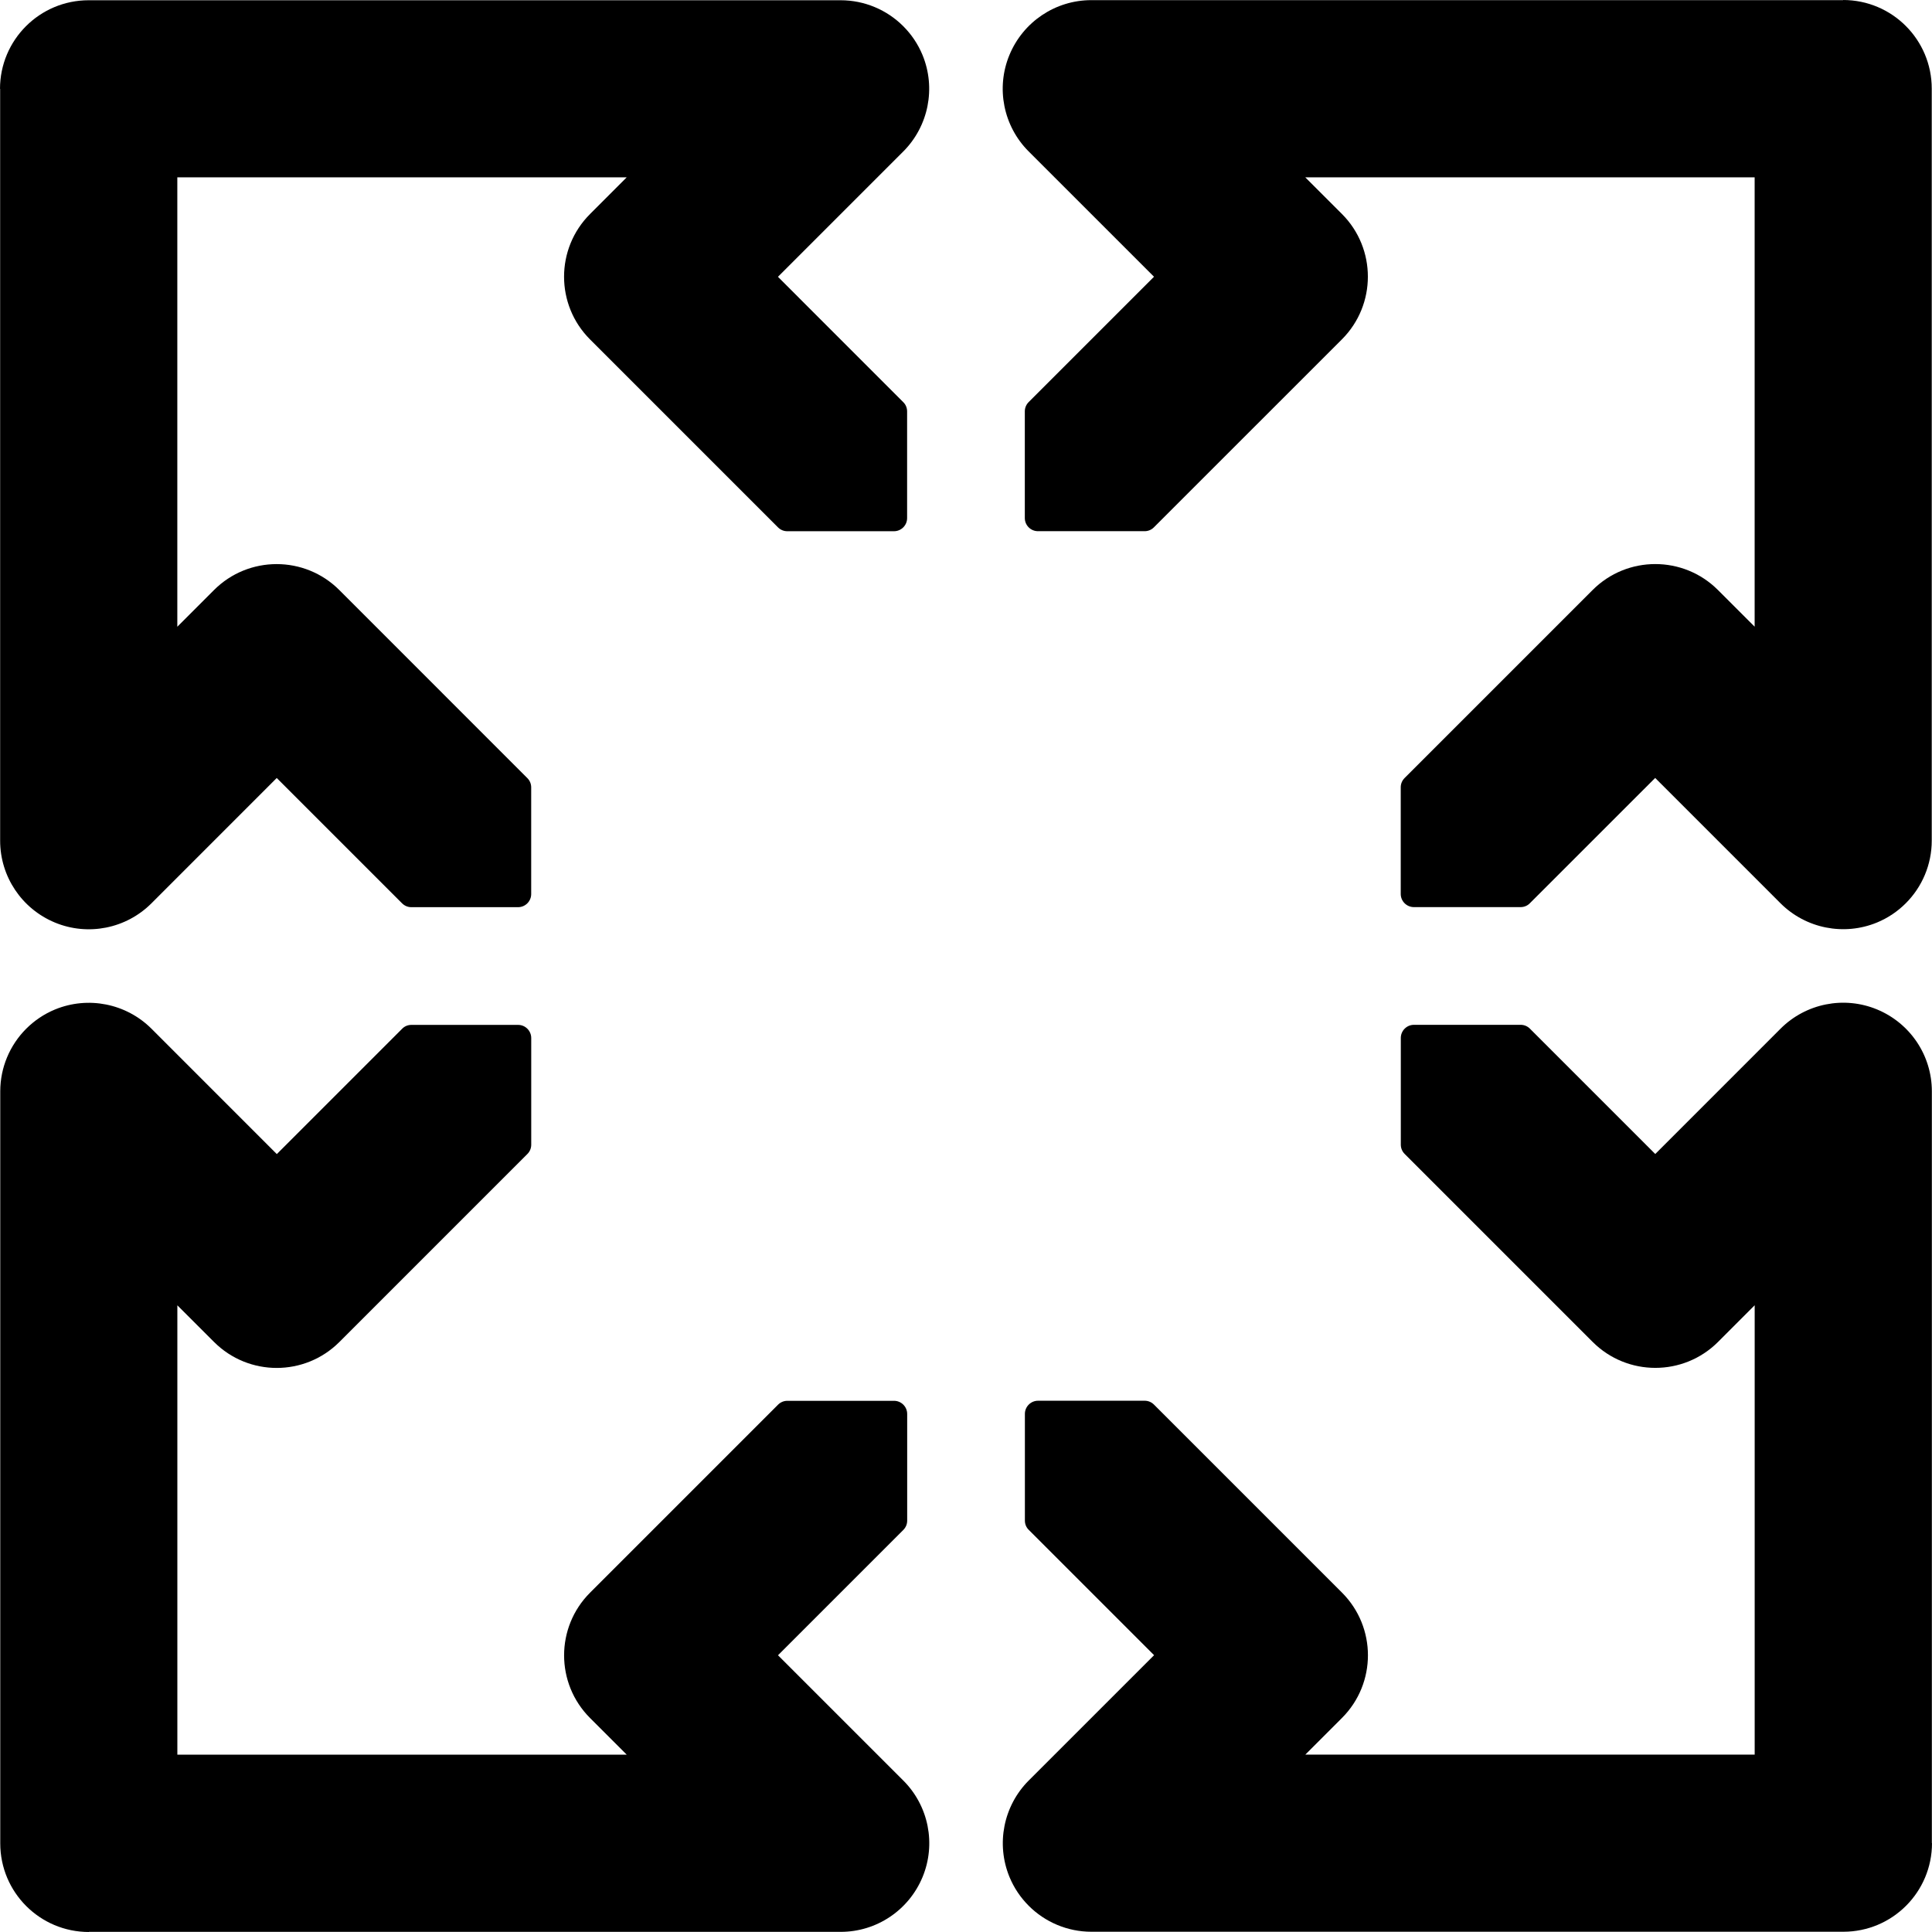
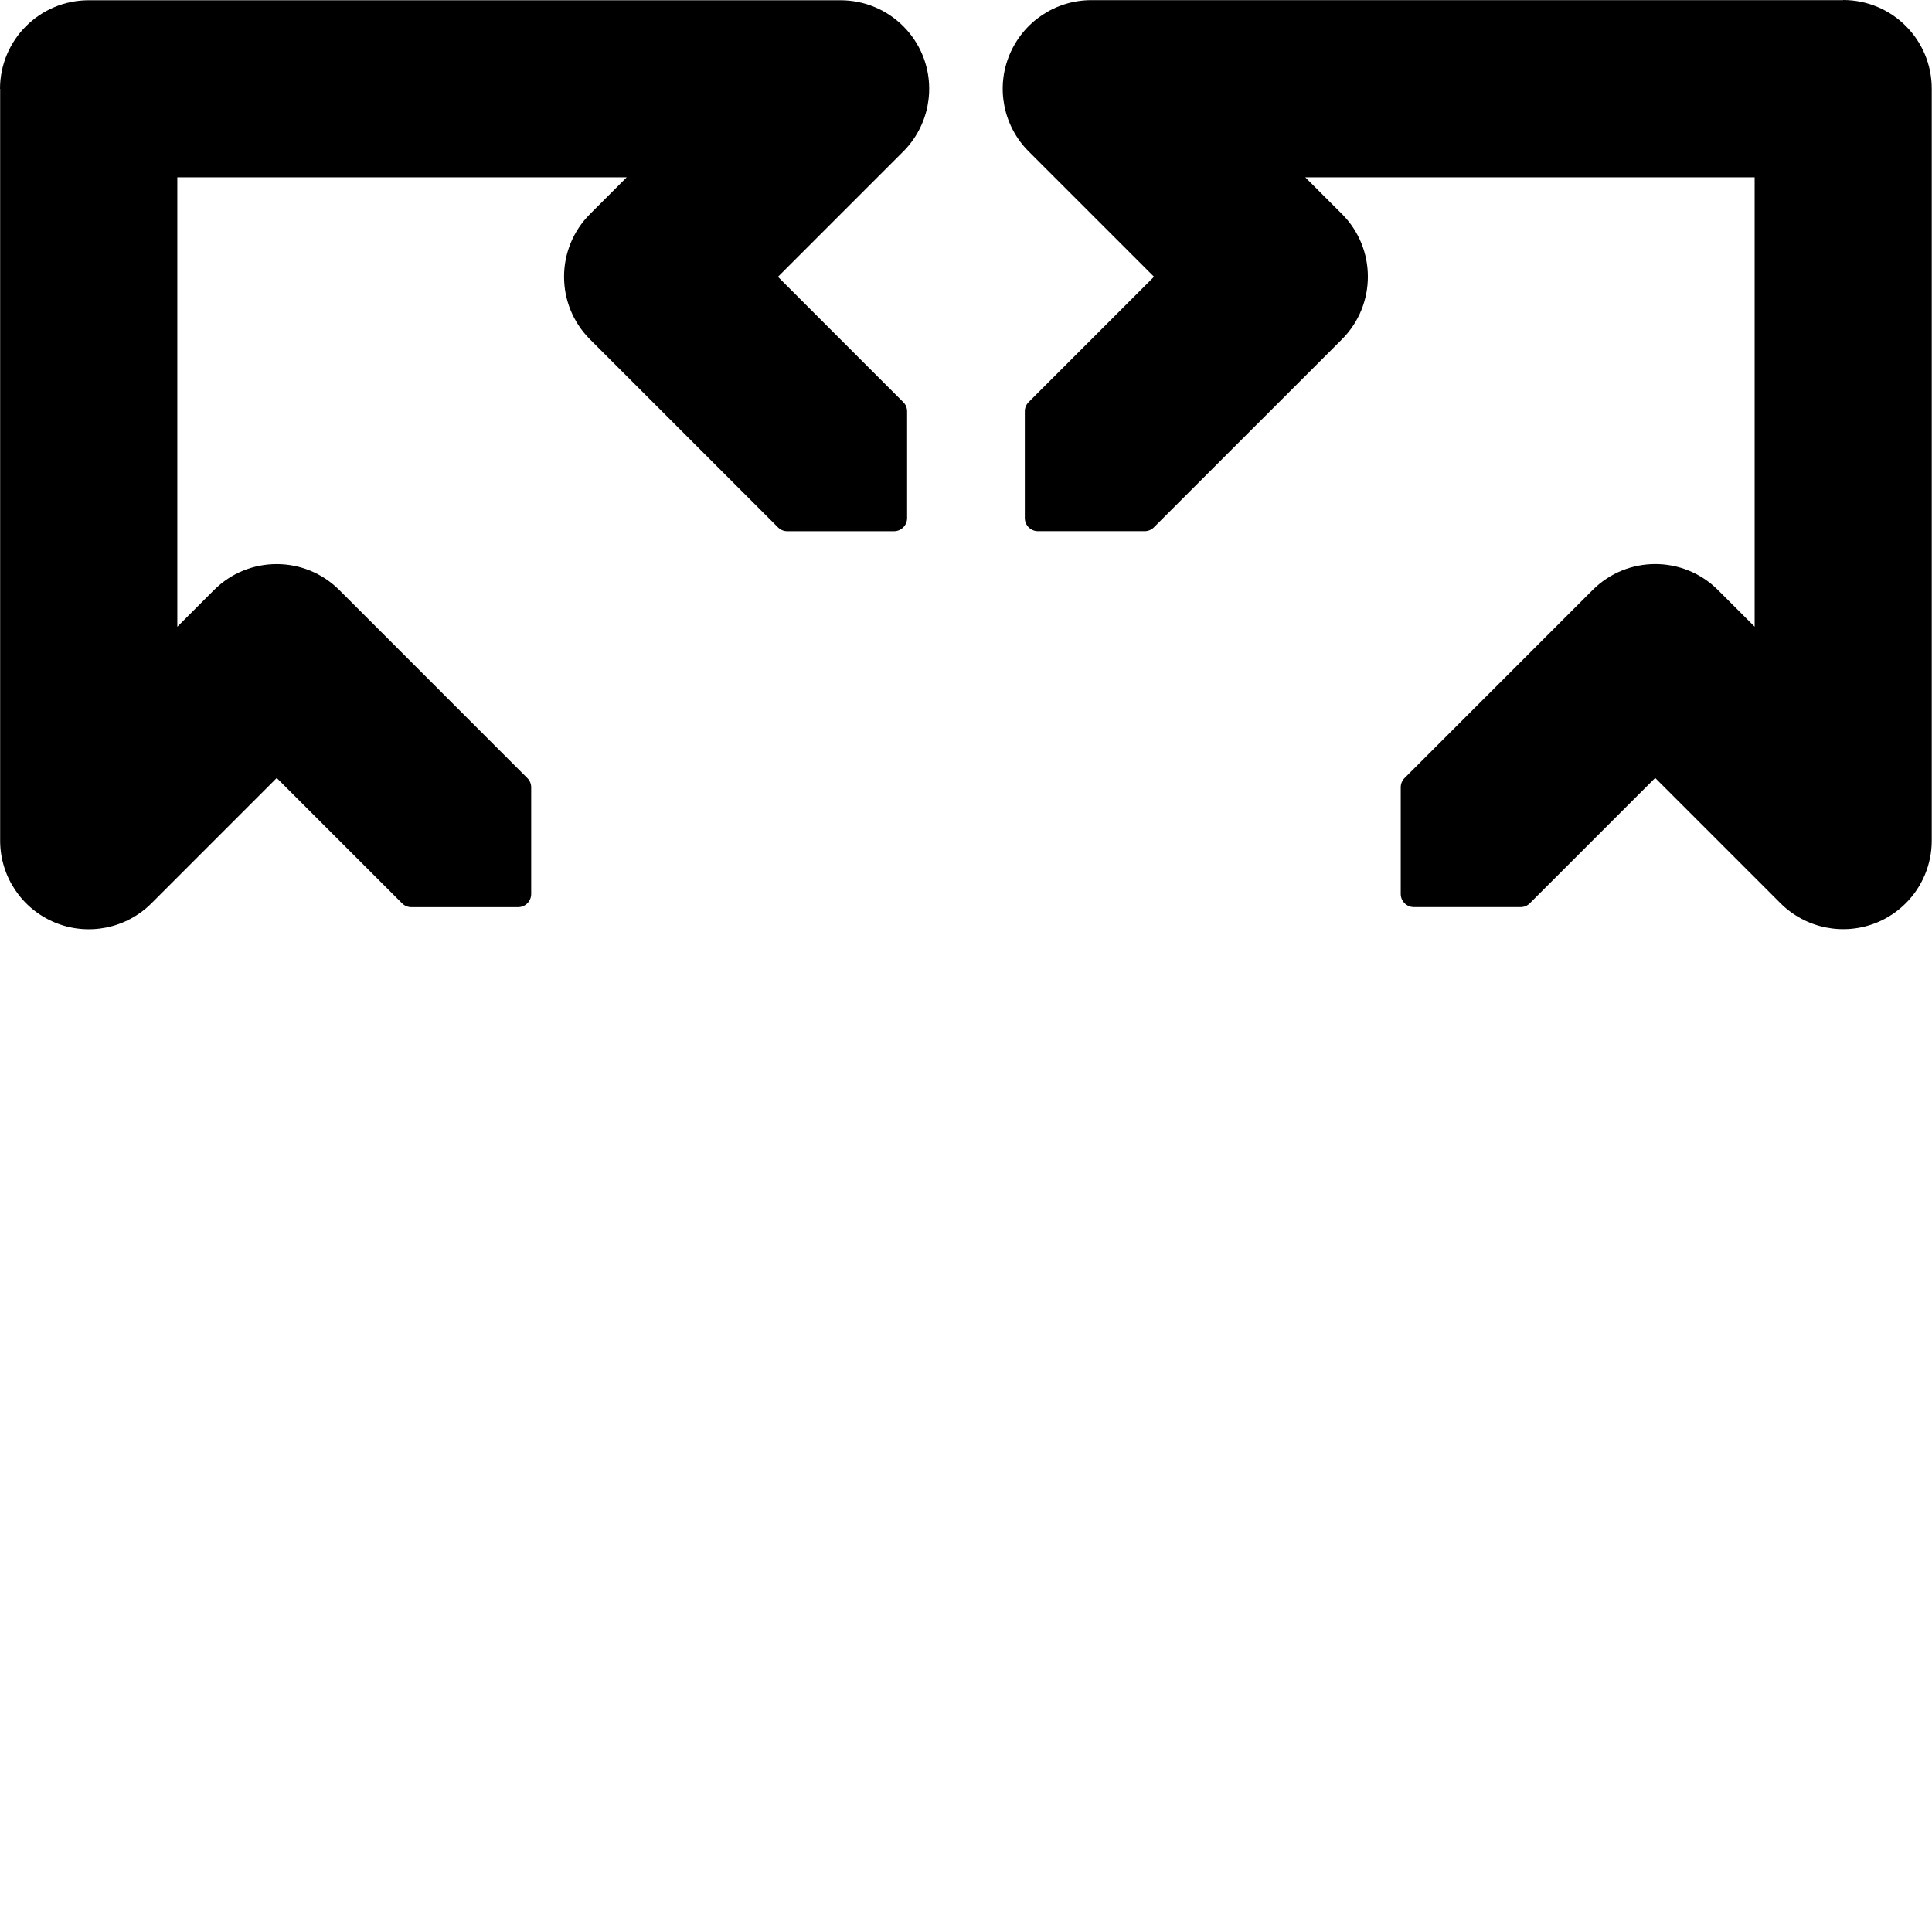
<svg xmlns="http://www.w3.org/2000/svg" width="54" height="54" viewBox="0 0 54 54" fill="none">
-   <path d="M53.996 51.519V30.503C53.996 29.501 53.393 28.6 52.466 28.215C51.541 27.831 50.475 28.044 49.767 28.752L46.265 32.255L42.762 28.752C42.693 28.682 42.601 28.644 42.504 28.644H39.52C39.318 28.644 39.153 28.809 39.153 29.011V31.994C39.153 32.091 39.192 32.185 39.261 32.253L44.516 37.508C45.483 38.474 47.052 38.474 48.019 37.508L49.044 36.482V49.042H36.484L37.509 48.017C38.476 47.05 38.476 45.481 37.509 44.514L32.255 39.26C32.185 39.19 32.093 39.151 31.996 39.151H29.013C28.811 39.151 28.646 39.317 28.646 39.518V42.502C28.646 42.599 28.684 42.693 28.754 42.76L32.257 46.263L28.754 49.765C28.046 50.474 27.835 51.54 28.216 52.464C28.343 52.771 28.528 53.042 28.754 53.268C29.209 53.723 29.835 53.993 30.504 53.993H51.521C52.892 53.993 54 52.884 54 51.514L53.996 51.519Z" fill="black" />
  <path d="M0.004 2.481V23.497C0.004 24.499 0.607 25.4 1.534 25.785C2.459 26.169 3.525 25.956 4.233 25.248L7.735 21.745L11.238 25.248C11.307 25.317 11.399 25.356 11.496 25.356H14.48C14.682 25.356 14.847 25.191 14.847 24.989V22.006C14.847 21.909 14.808 21.815 14.738 21.747L9.484 16.492C8.517 15.525 6.948 15.525 5.981 16.492L4.956 17.518V4.957H17.516L16.491 5.983C15.524 6.95 15.524 8.519 16.491 9.486L21.745 14.74C21.815 14.81 21.907 14.848 22.004 14.848H24.987C25.189 14.848 25.354 14.683 25.354 14.482V11.498C25.354 11.401 25.316 11.307 25.246 11.24L21.744 7.737L25.246 4.235C25.954 3.526 26.165 2.46 25.784 1.536C25.657 1.229 25.472 0.958 25.246 0.732C24.791 0.277 24.165 0.007 23.496 0.007H2.479C1.108 0.007 0 1.116 0 2.486L0.004 2.481Z" fill="black" />
-   <path d="M2.481 53.996H23.497C24.499 53.996 25.4 53.393 25.785 52.466C26.169 51.541 25.956 50.475 25.248 49.767L21.745 46.265L25.248 42.762C25.317 42.693 25.356 42.601 25.356 42.504V39.52C25.356 39.318 25.191 39.153 24.989 39.153H22.006C21.909 39.153 21.815 39.192 21.747 39.261L16.492 44.516C15.525 45.483 15.525 47.052 16.492 48.019L17.518 49.044H4.957V36.484L5.983 37.509C6.95 38.476 8.519 38.476 9.486 37.509L14.74 32.255C14.81 32.185 14.848 32.093 14.848 31.996V29.013C14.848 28.811 14.683 28.646 14.482 28.646H11.498C11.401 28.646 11.307 28.684 11.24 28.754L7.737 32.257L4.235 28.754C3.526 28.046 2.46 27.835 1.536 28.216C1.229 28.343 0.958 28.528 0.732 28.754C0.277 29.209 0.007 29.835 0.007 30.504V51.521C0.007 52.892 1.116 54 2.486 54L2.481 53.996Z" fill="black" />
  <path d="M51.52 0.004H30.503C29.501 0.004 28.6 0.607 28.215 1.534C27.831 2.459 28.044 3.525 28.752 4.233L32.255 7.735L28.752 11.238C28.683 11.307 28.644 11.399 28.644 11.496V14.48C28.644 14.682 28.809 14.847 29.011 14.847H31.994C32.091 14.847 32.185 14.808 32.253 14.738L37.508 9.484C38.474 8.517 38.474 6.948 37.508 5.981L36.482 4.956H49.043V17.516L48.017 16.491C47.05 15.524 45.481 15.524 44.514 16.491L39.26 21.745C39.19 21.815 39.151 21.907 39.151 22.004V24.987C39.151 25.189 39.317 25.354 39.518 25.354H42.502C42.599 25.354 42.693 25.316 42.76 25.246L46.263 21.744L49.765 25.246C50.474 25.954 51.54 26.165 52.464 25.784C52.771 25.657 53.042 25.472 53.268 25.246C53.723 24.791 53.993 24.165 53.993 23.496V2.479C53.993 1.108 52.885 0 51.514 0L51.52 0.004Z" fill="black" />
</svg>